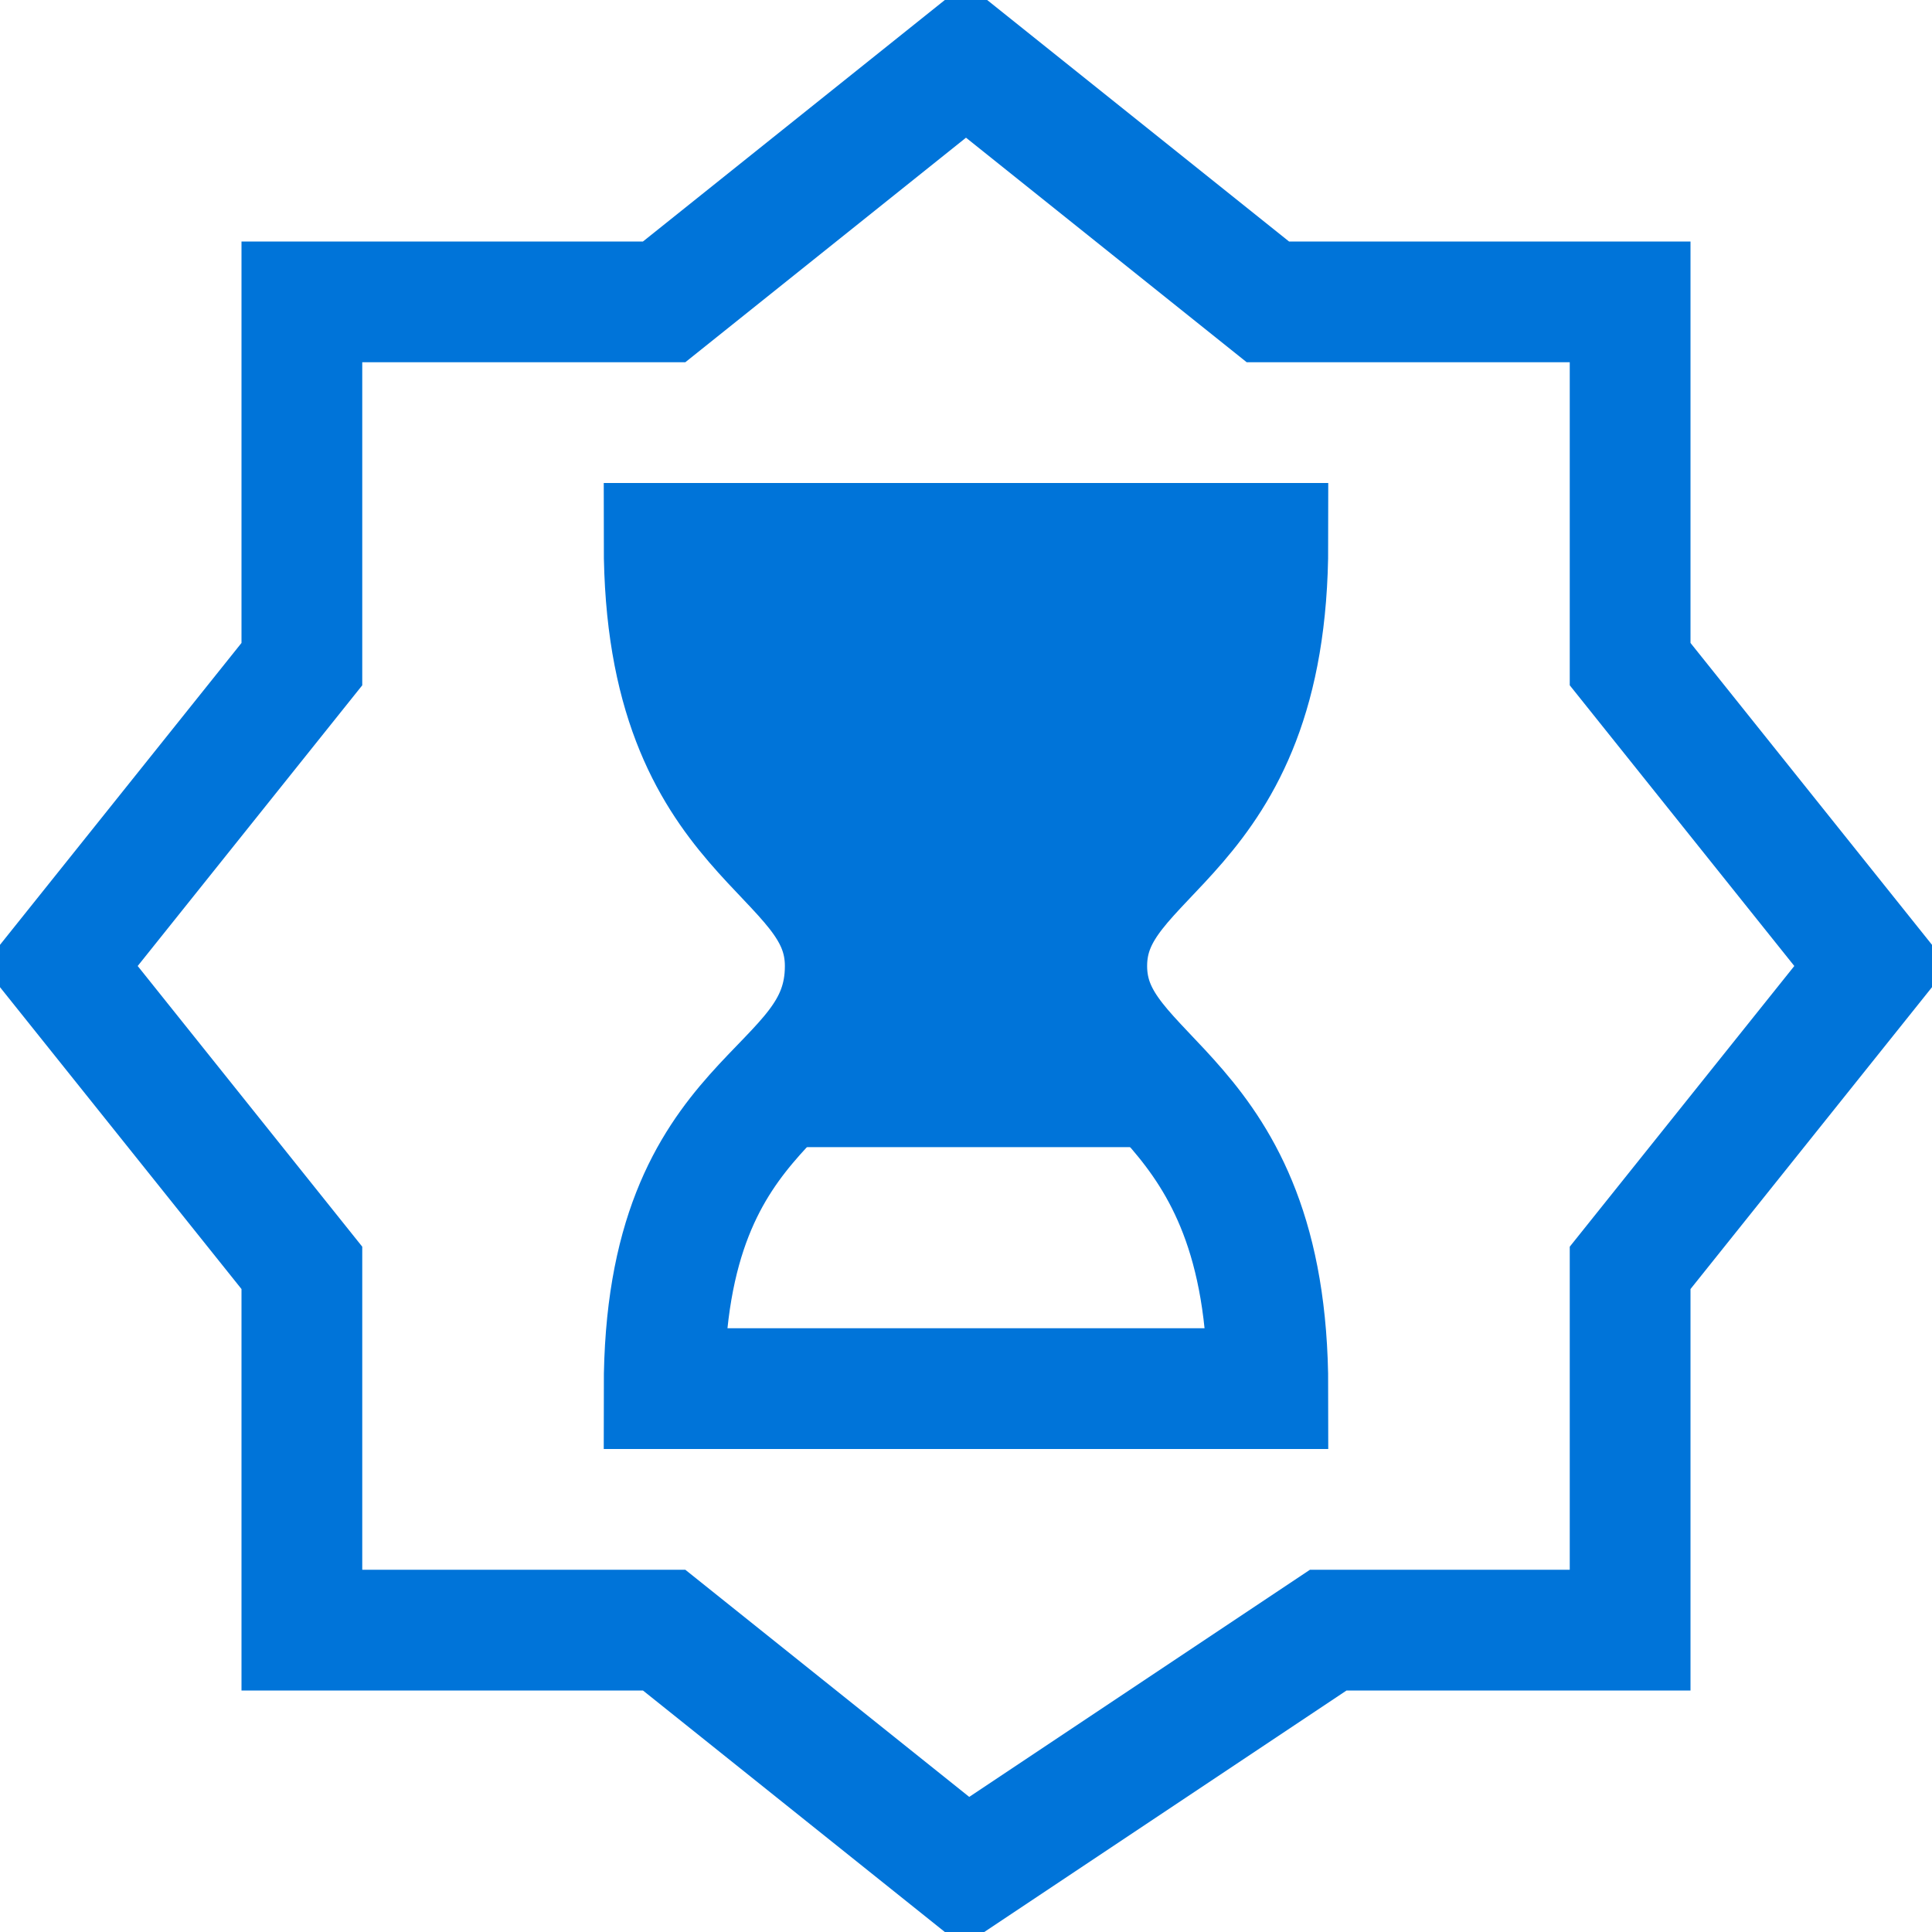
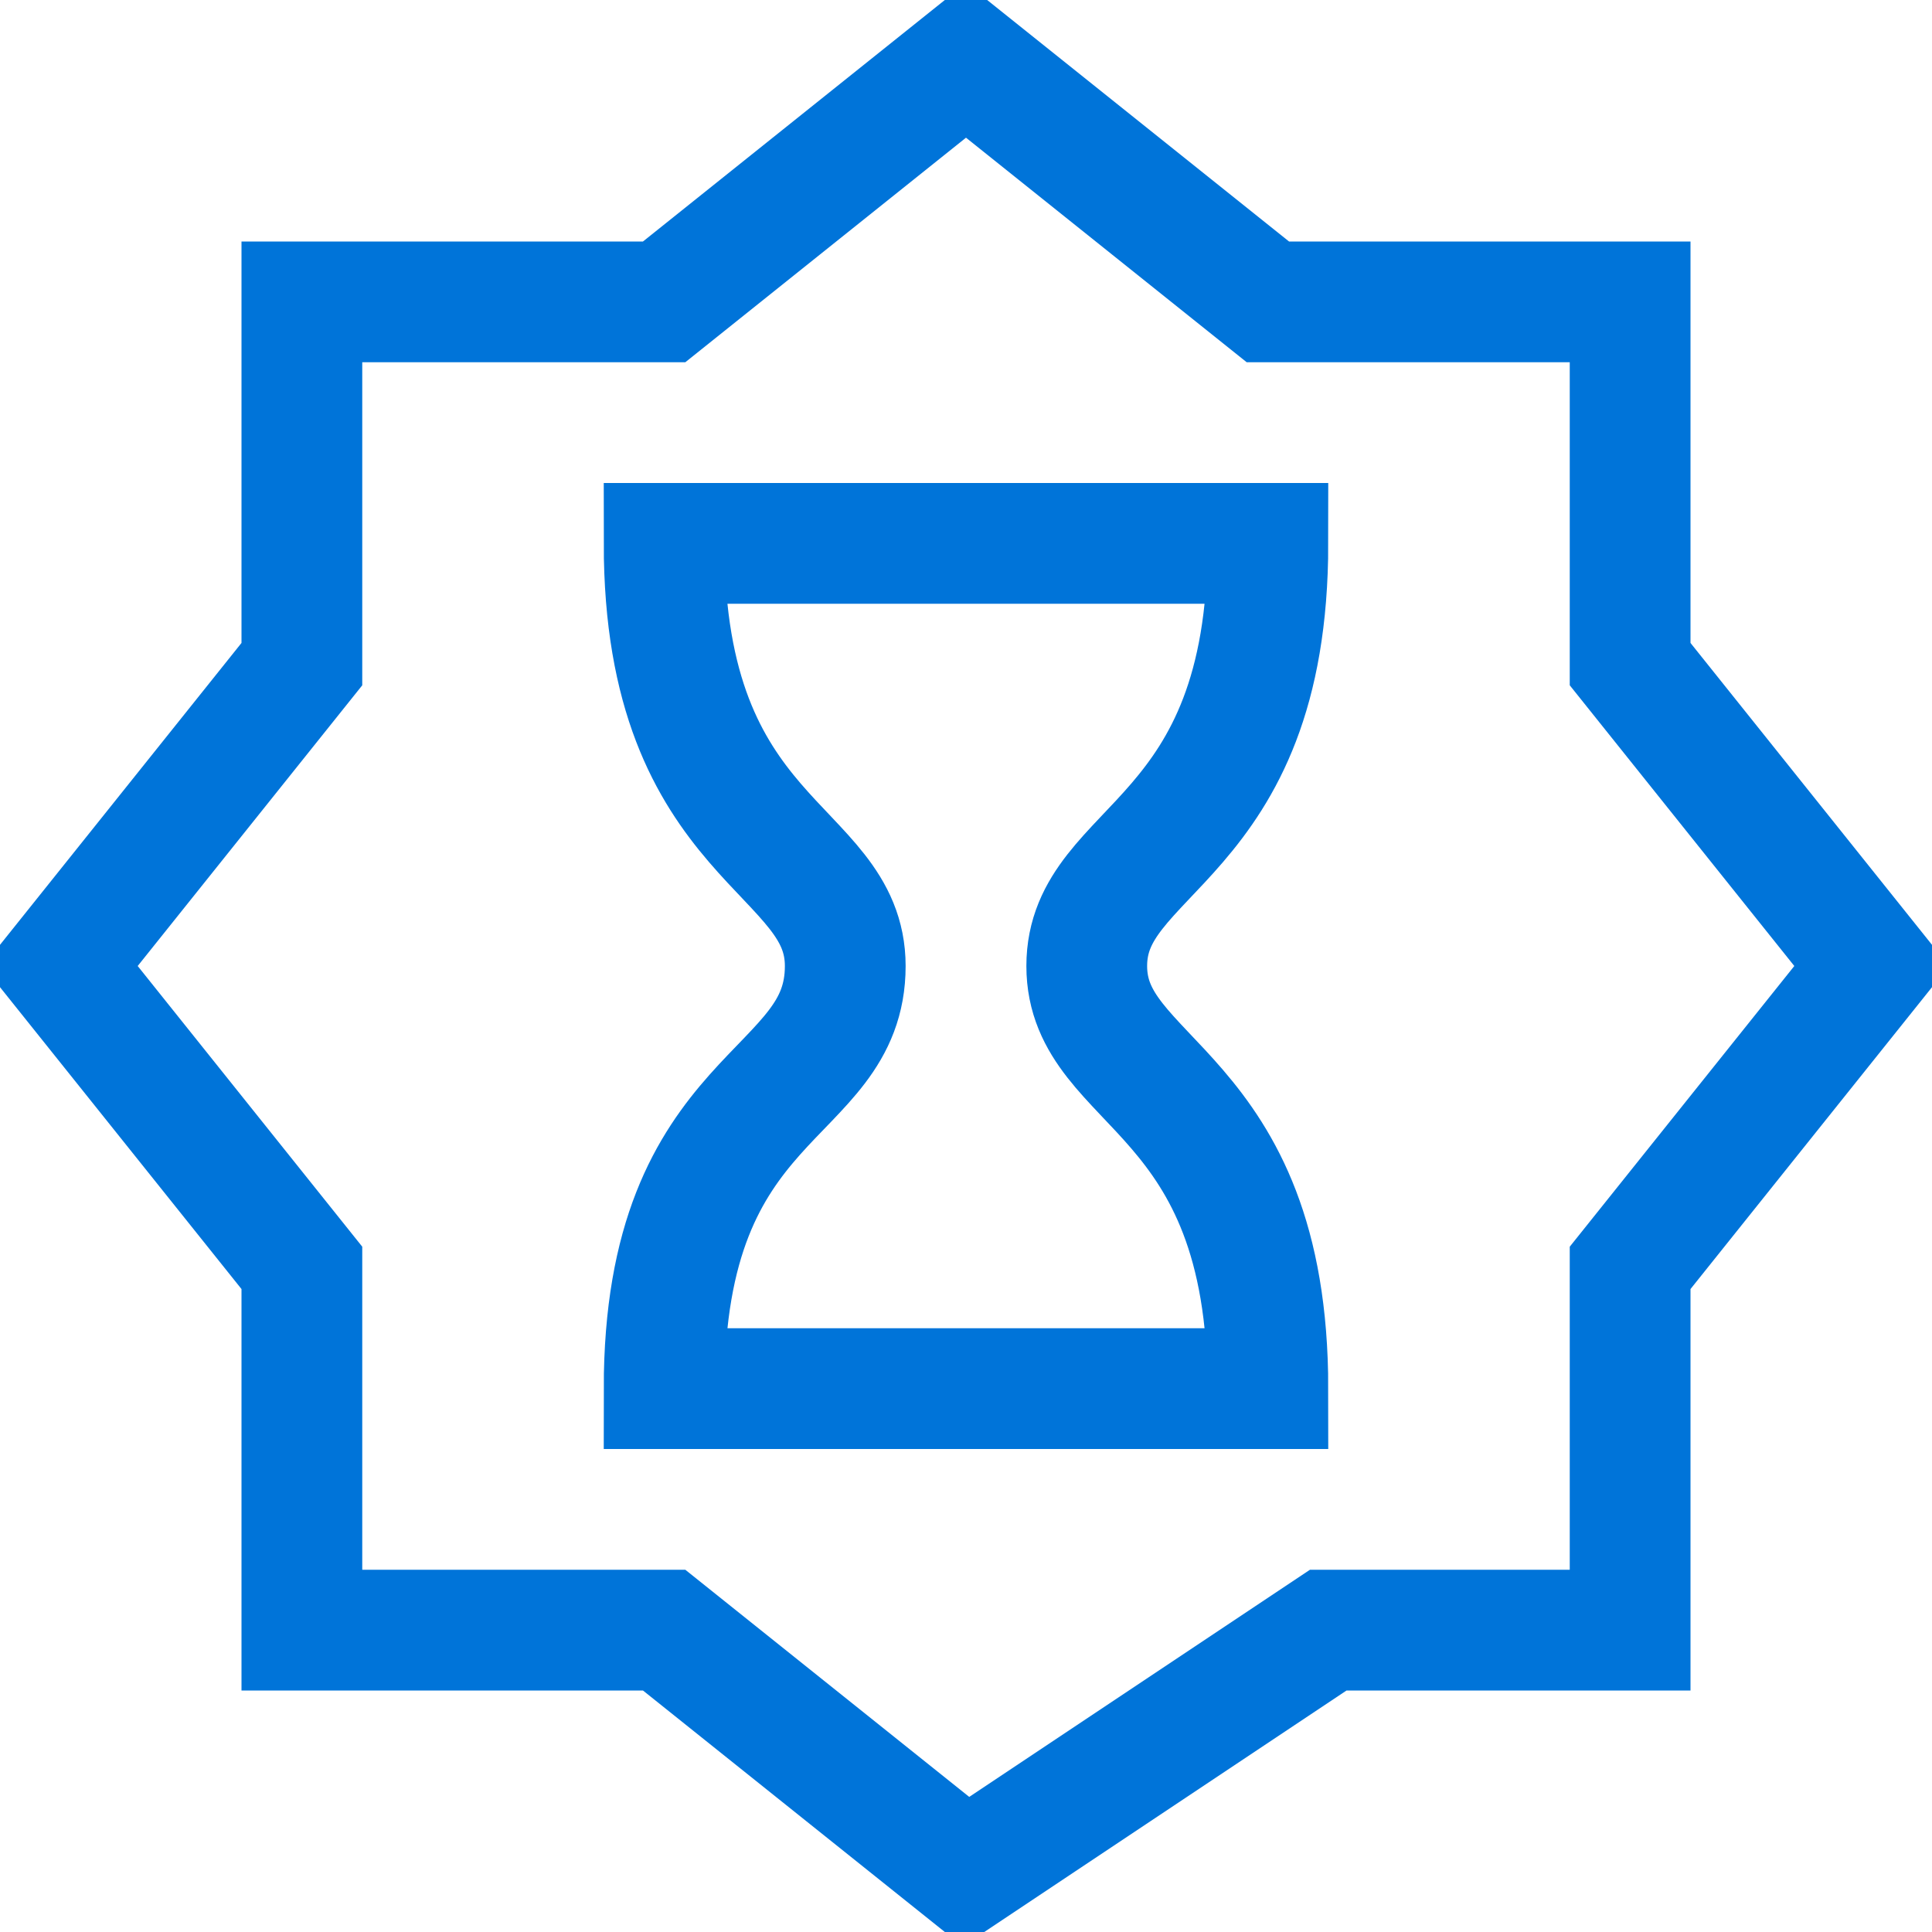
<svg xmlns="http://www.w3.org/2000/svg" fill="#0074d9" stroke="#0074d9" stroke-linecap="round" version="1.1" viewBox="0 0 16 16">
  <path d="m8 .5-2.5 2h-3v3l-2 2.5 2 2.5v3h3l2.5 2 3-2h2.5v-3l2-2.5-2-2.5v-3h-3z" fill="none" />
  <path d="m5.5 4.5h5c0 2.5-1.5 2.5-1.5 3.5s1.5 1 1.5 3.5h-5c0-2.5 1.5-2.38 1.5-3.5 0-1-1.5-1-1.5-3.5z" fill="none" />
-   <path d="m5.5 4.5 1.5 3.5-1 1.5h4l-1-1.5 1.5-3.5z" stroke="none" />
</svg>